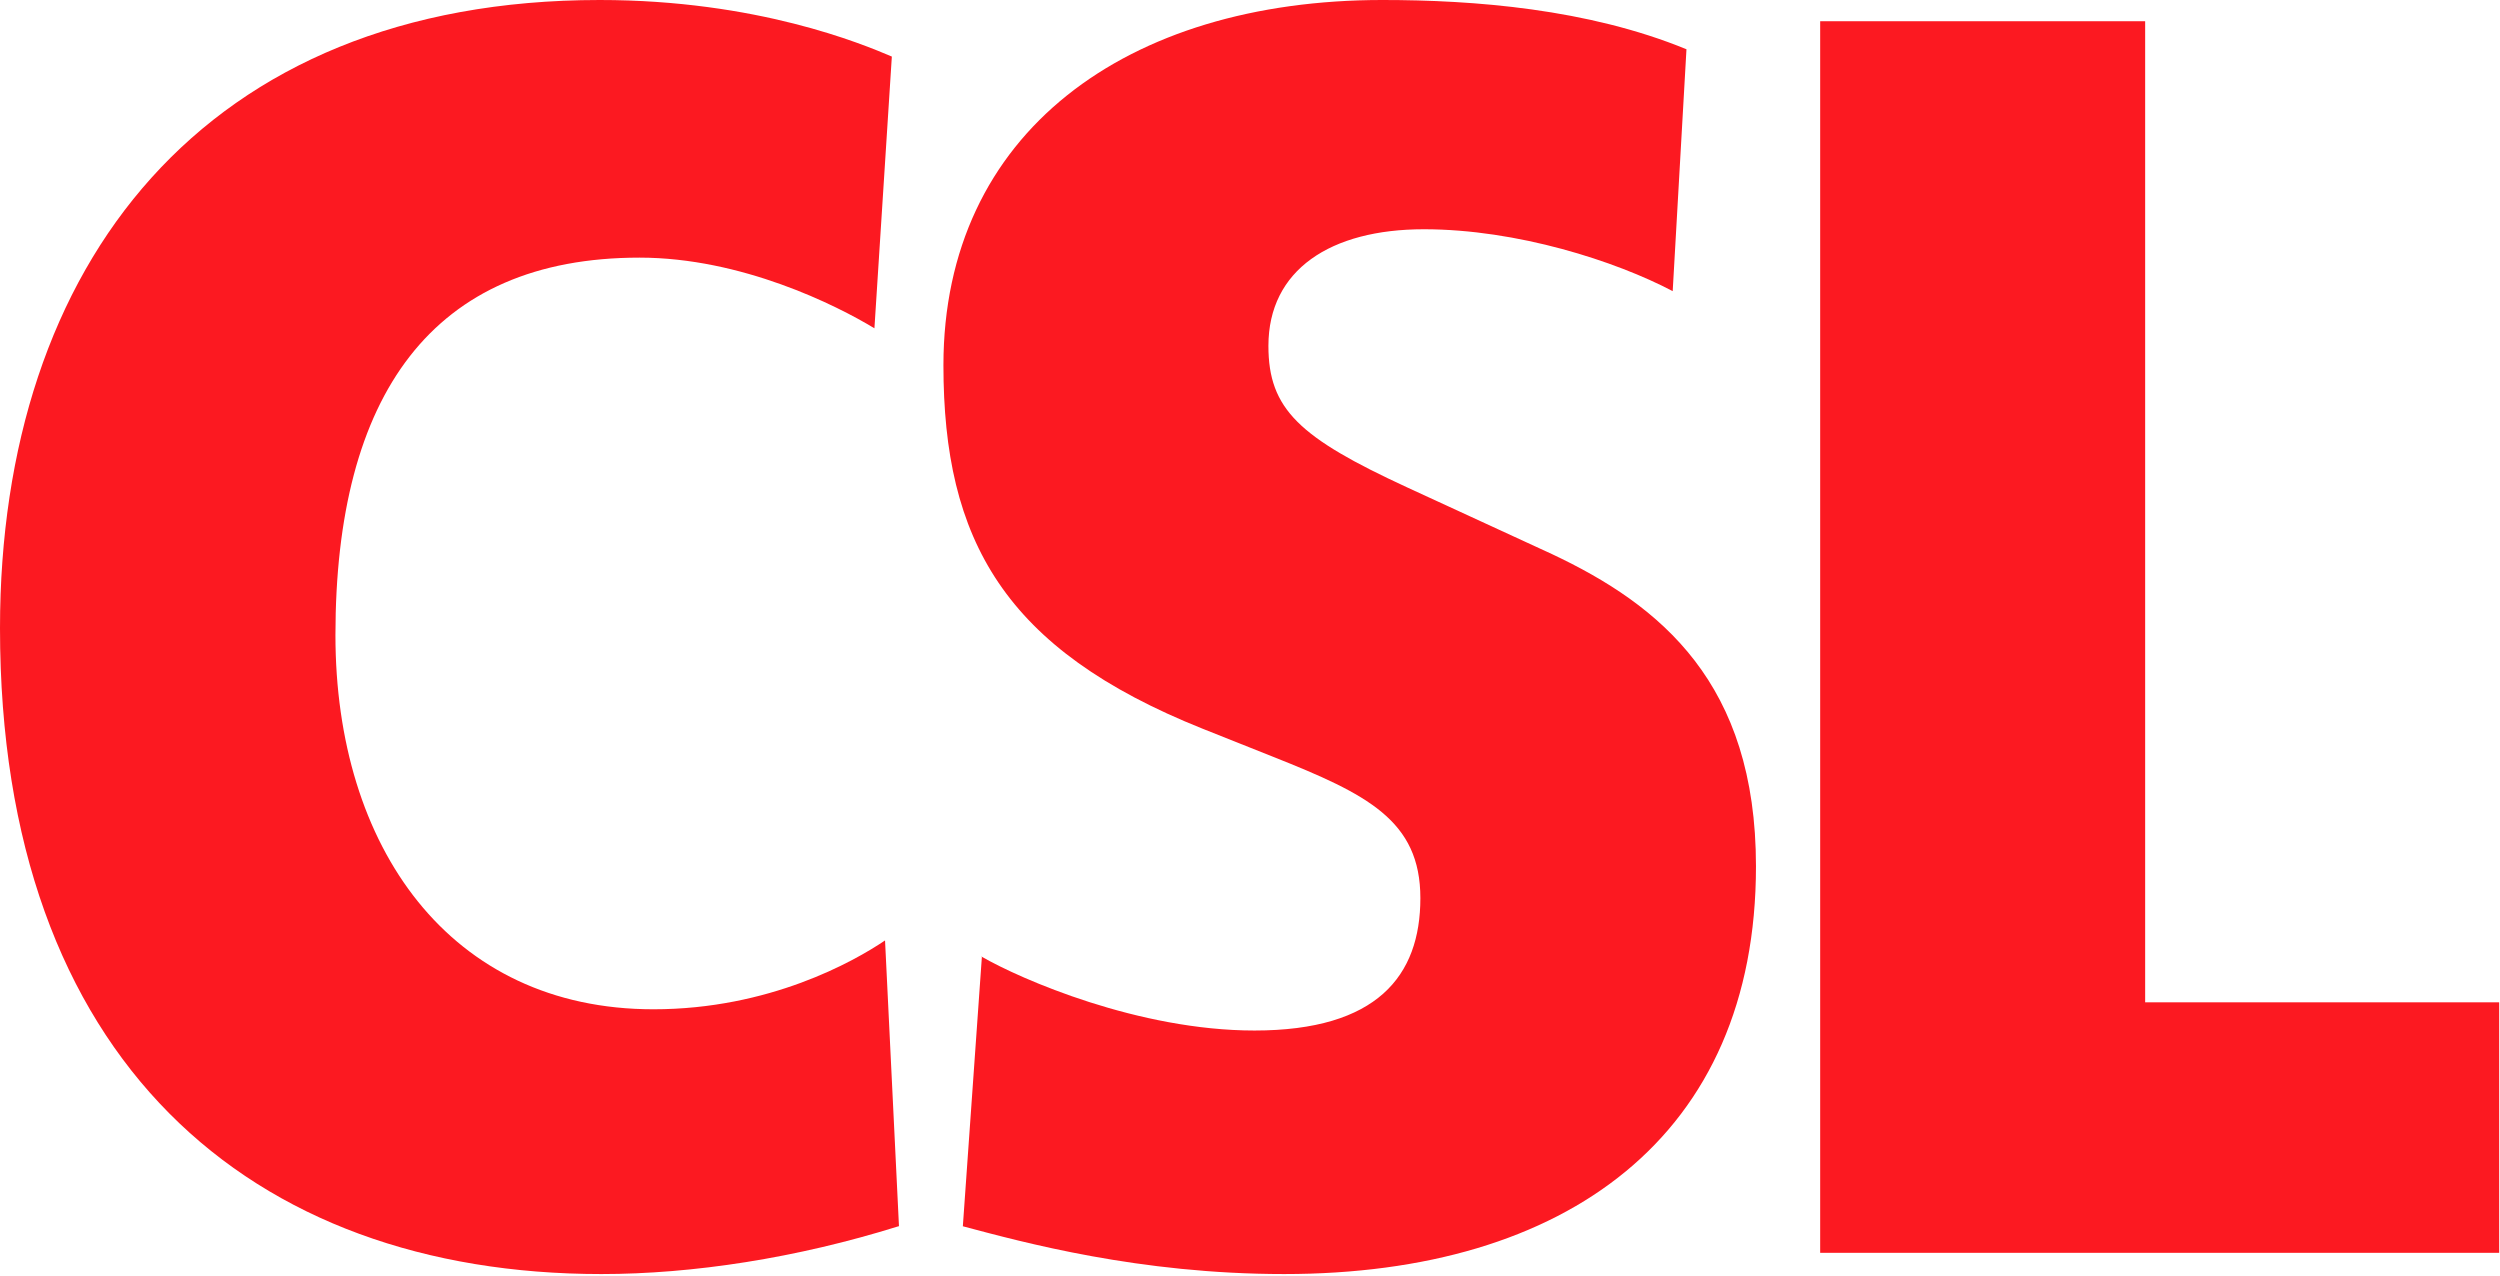
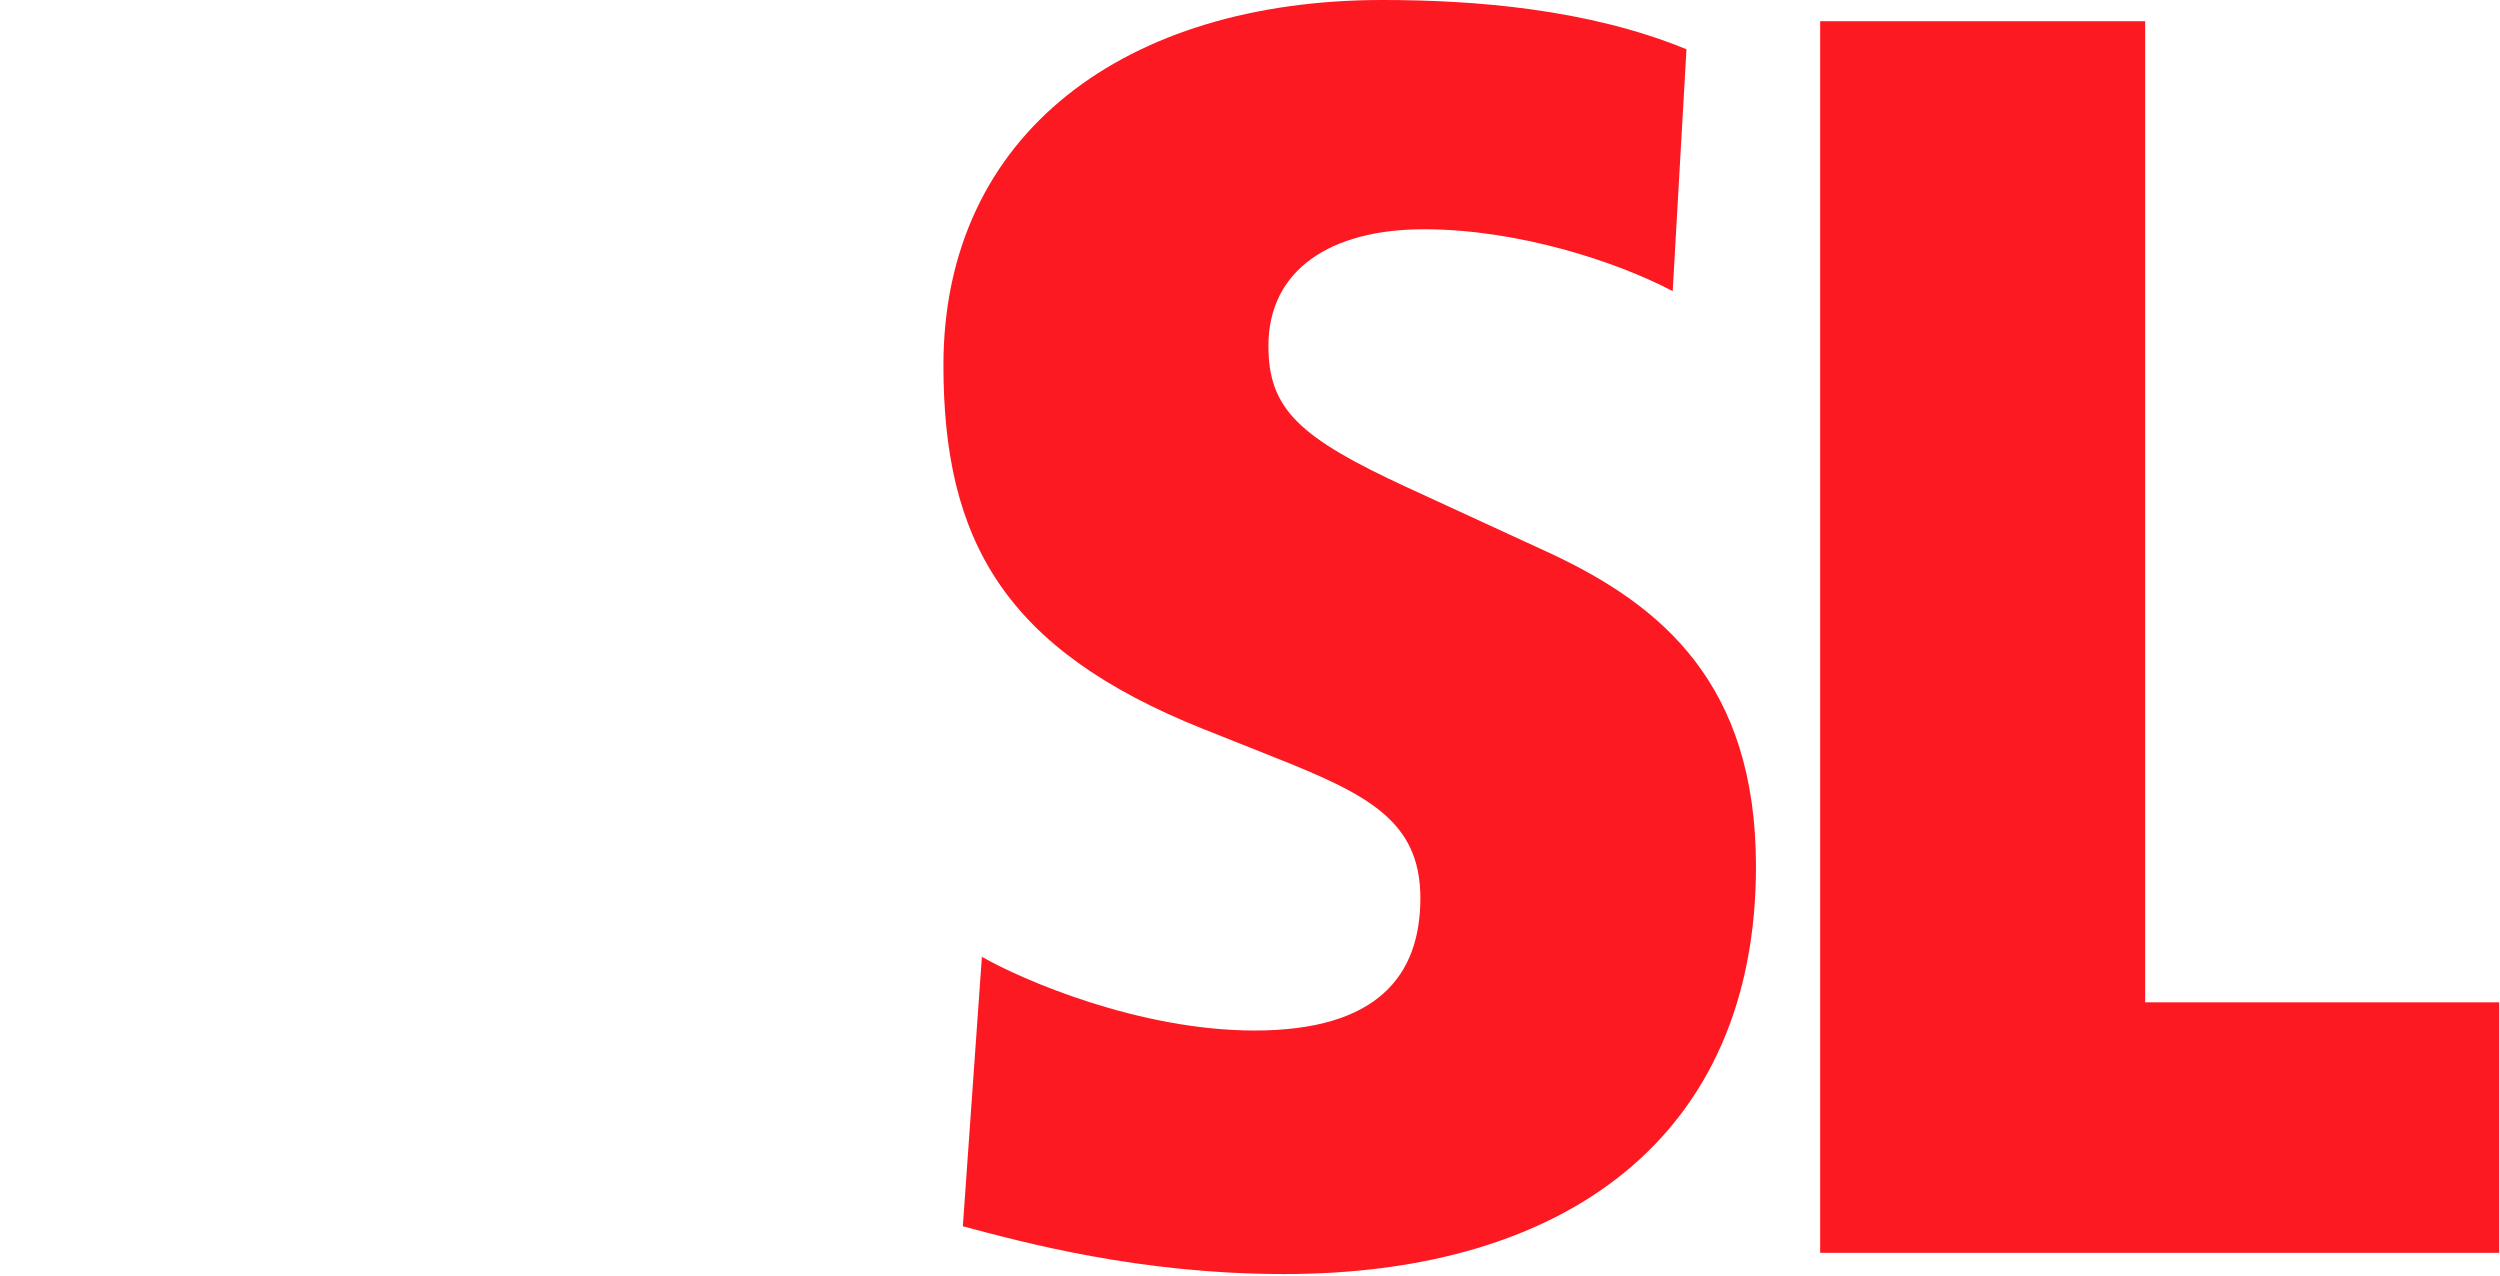
<svg xmlns="http://www.w3.org/2000/svg" version="1.2" viewBox="0 0 1507 769" width="1507" height="769">
  <title>CSL_Logo-svg</title>
  <style>
		.s0 { fill: #fc1921 } 
	</style>
  <g id="a">
	</g>
  <g id="b">
    <g id="c">
      <g id="Layer">
        <g id="Layer">
-           <path id="Layer" class="s0" d="m541.6 739.2c-61.4 19.2-124 28.8-179.1 28.8-211.4 0-362.5-128.7-362.5-389.3 0-219.2 123-378.7 361.5-378.7 94.8 0 158.3 26.5 176.1 34.1l-10.5 163.8c-22.9-13.9-80.1-42.6-141.6-42.6-125 0-183.3 82.9-183.3 227.6 0 127.6 68.8 225.5 191.7 225.5 69.8 0 120.8-28.8 139.6-41.5l8.4 172.3z" />
          <path id="Layer" class="s0" d="m591.6 576.6c23.9 13.8 94.8 44.6 164.6 44.6 73.9 0 100-32.9 100-79.8 0-46.9-32.2-62.7-88.5-85.1l-42.7-17c-119.8-47.9-156.3-113.8-156.3-219.1 0-140.3 110.5-220.2 264.6-220.2 55.2 0 123.9 5.3 183.3 29.7l-8.3 145.8c-34.4-18.1-93.7-37.3-150-37.3-56.3 0-93.7 24.5-93.7 70.3 0 38.2 18.7 55.3 83.4 85.2l87.5 40.3c65.6 30.9 123 77.8 123 188.2 0 162.7-114.5 245.8-284.4 245.8-87.5 0-157.2-19.1-193.7-28.8l11.5-162.8z" />
        </g>
        <path id="Layer" class="s0" d="m1097.2 12.8h195.9v591.4h213.4v151h-409.3v-742.4z" />
      </g>
    </g>
  </g>
</svg>